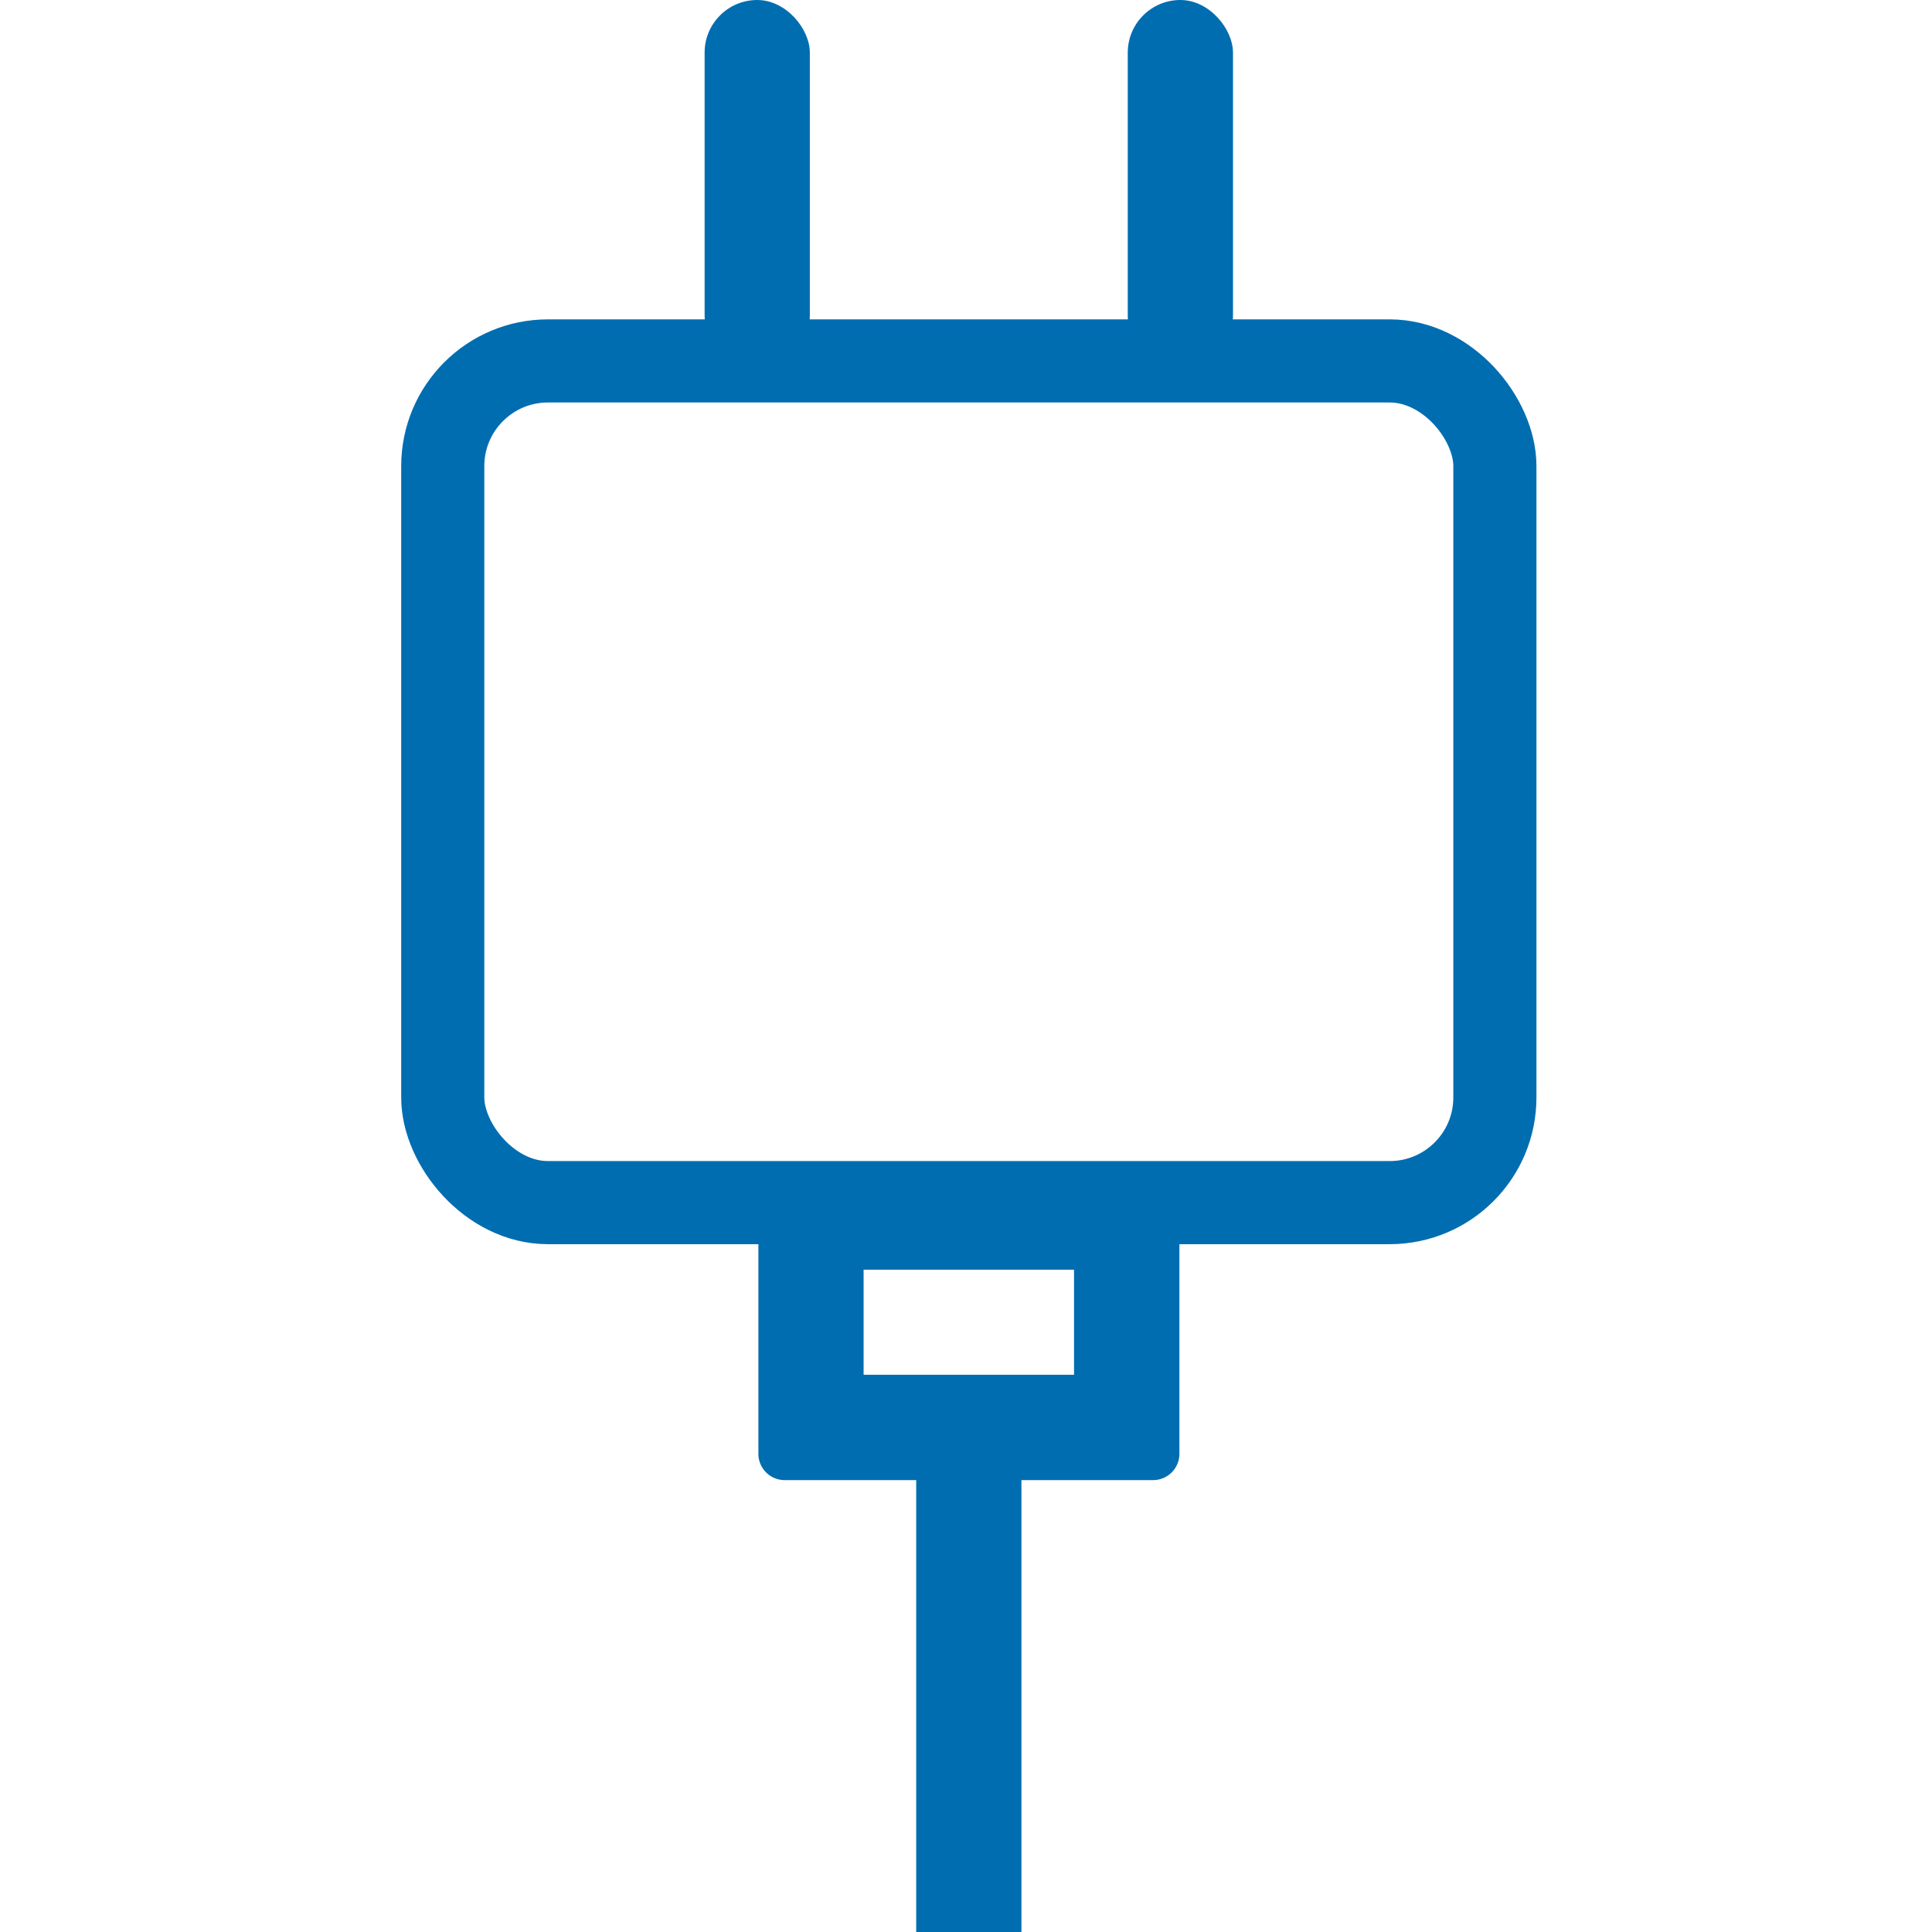
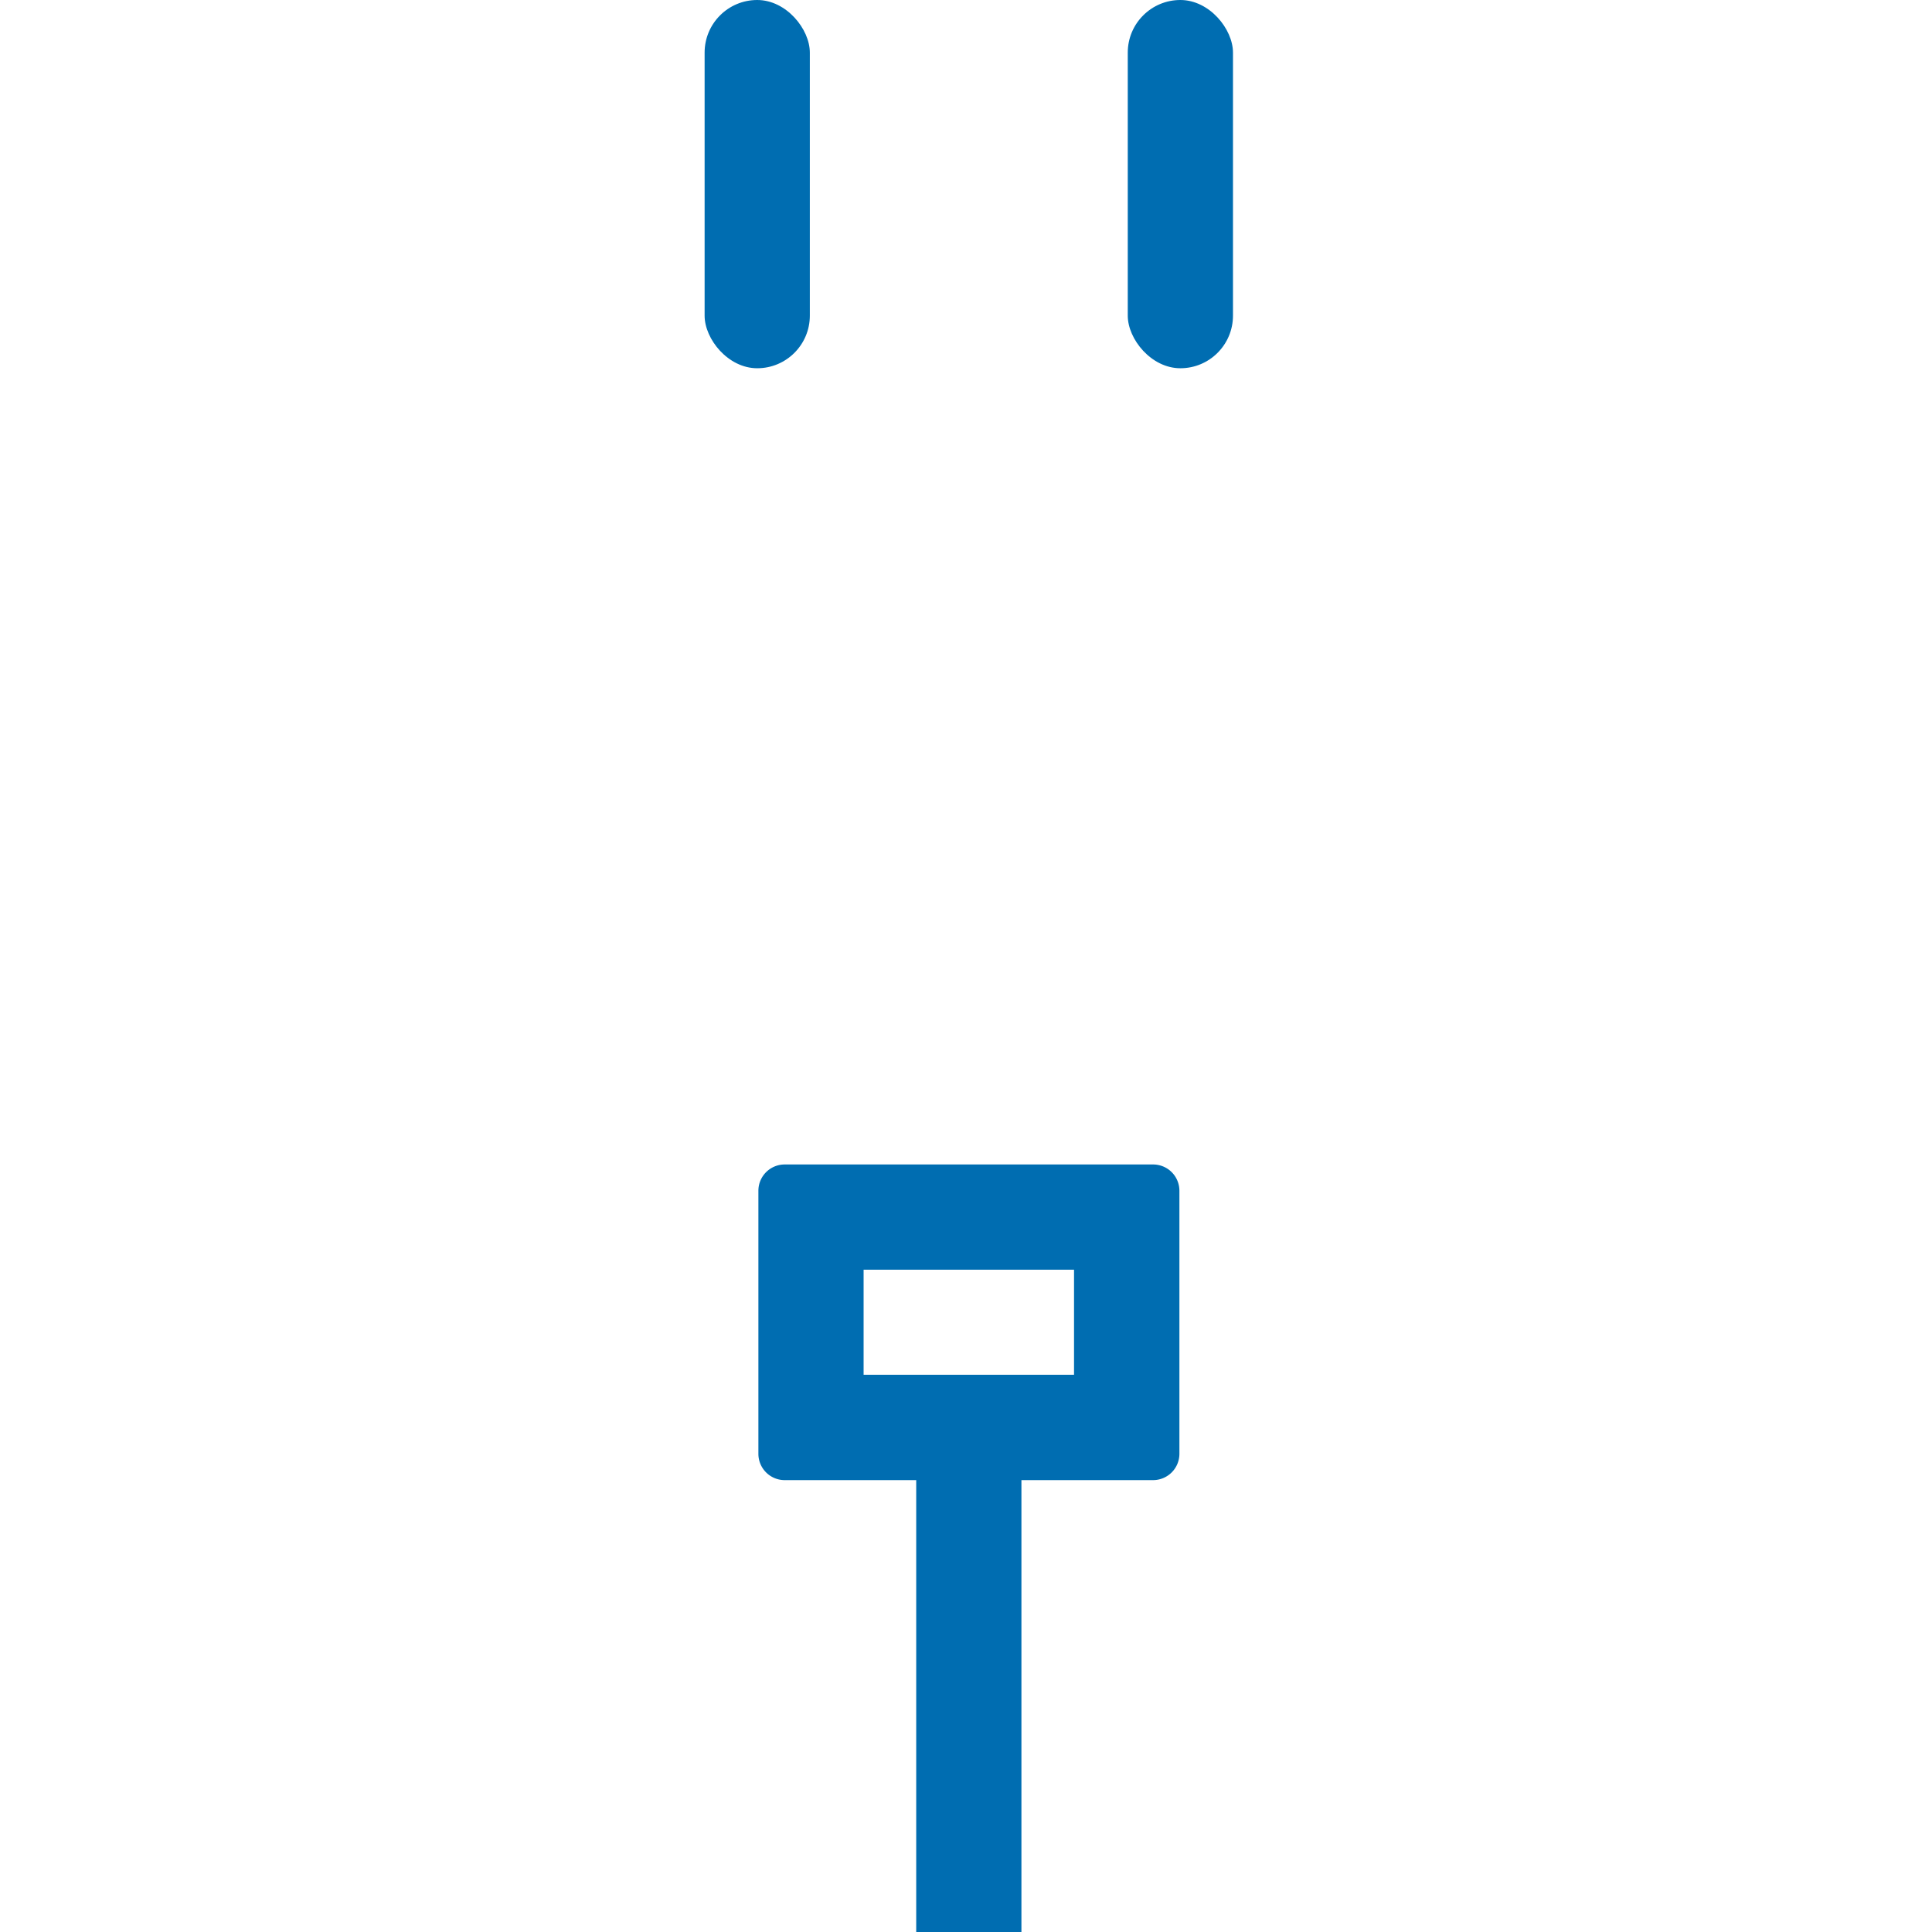
<svg xmlns="http://www.w3.org/2000/svg" width="48" height="48" viewBox="0 0 48 48">
  <g id="Pd_Charger" data-name="Pd Charger" transform="translate(-713 -363)">
    <rect id="矩形_1" data-name="矩形 1" width="48" height="48" transform="translate(713 363)" fill="#515151" opacity="0" />
    <g id="组_10" data-name="组 10" transform="translate(712.048 361.455)">
-       <rect id="矩形_23" data-name="矩形 23" width="26.14" height="20.912" rx="2.614" transform="translate(11.952 10.512)" fill="none" stroke="#006db1" stroke-miterlimit="10" stroke-width="2.065" />
      <g id="组_9" data-name="组 9">
        <rect id="矩形_24" data-name="矩形 24" width="2.614" height="9.149" rx="1.307" transform="translate(18.458 1.545)" fill="#006db1" />
        <rect id="矩形_25" data-name="矩形 25" width="2.614" height="9.149" rx="1.307" transform="translate(28.971 1.545)" fill="#006db1" />
      </g>
      <rect id="矩形_26" data-name="矩形 26" width="2.614" height="13.009" transform="translate(23.715 36.536)" fill="#006db1" />
-       <path id="路径_10" data-name="路径 10" d="M29.6,30.476H20.447a.653.653,0,0,0-.653.653v6.536a.653.653,0,0,0,.653.653H29.6a.654.654,0,0,0,.654-.653V31.129A.653.653,0,0,0,29.6,30.476ZM27.636,35.7H22.408V33.09h5.228Z" fill="#006db1" />
+       <path id="路径_10" data-name="路径 10" d="M29.6,30.476H20.447a.653.653,0,0,0-.653.653v6.536a.653.653,0,0,0,.653.653H29.6a.654.654,0,0,0,.654-.653V31.129A.653.653,0,0,0,29.6,30.476M27.636,35.7H22.408V33.09h5.228Z" fill="#006db1" />
    </g>
  </g>
</svg>